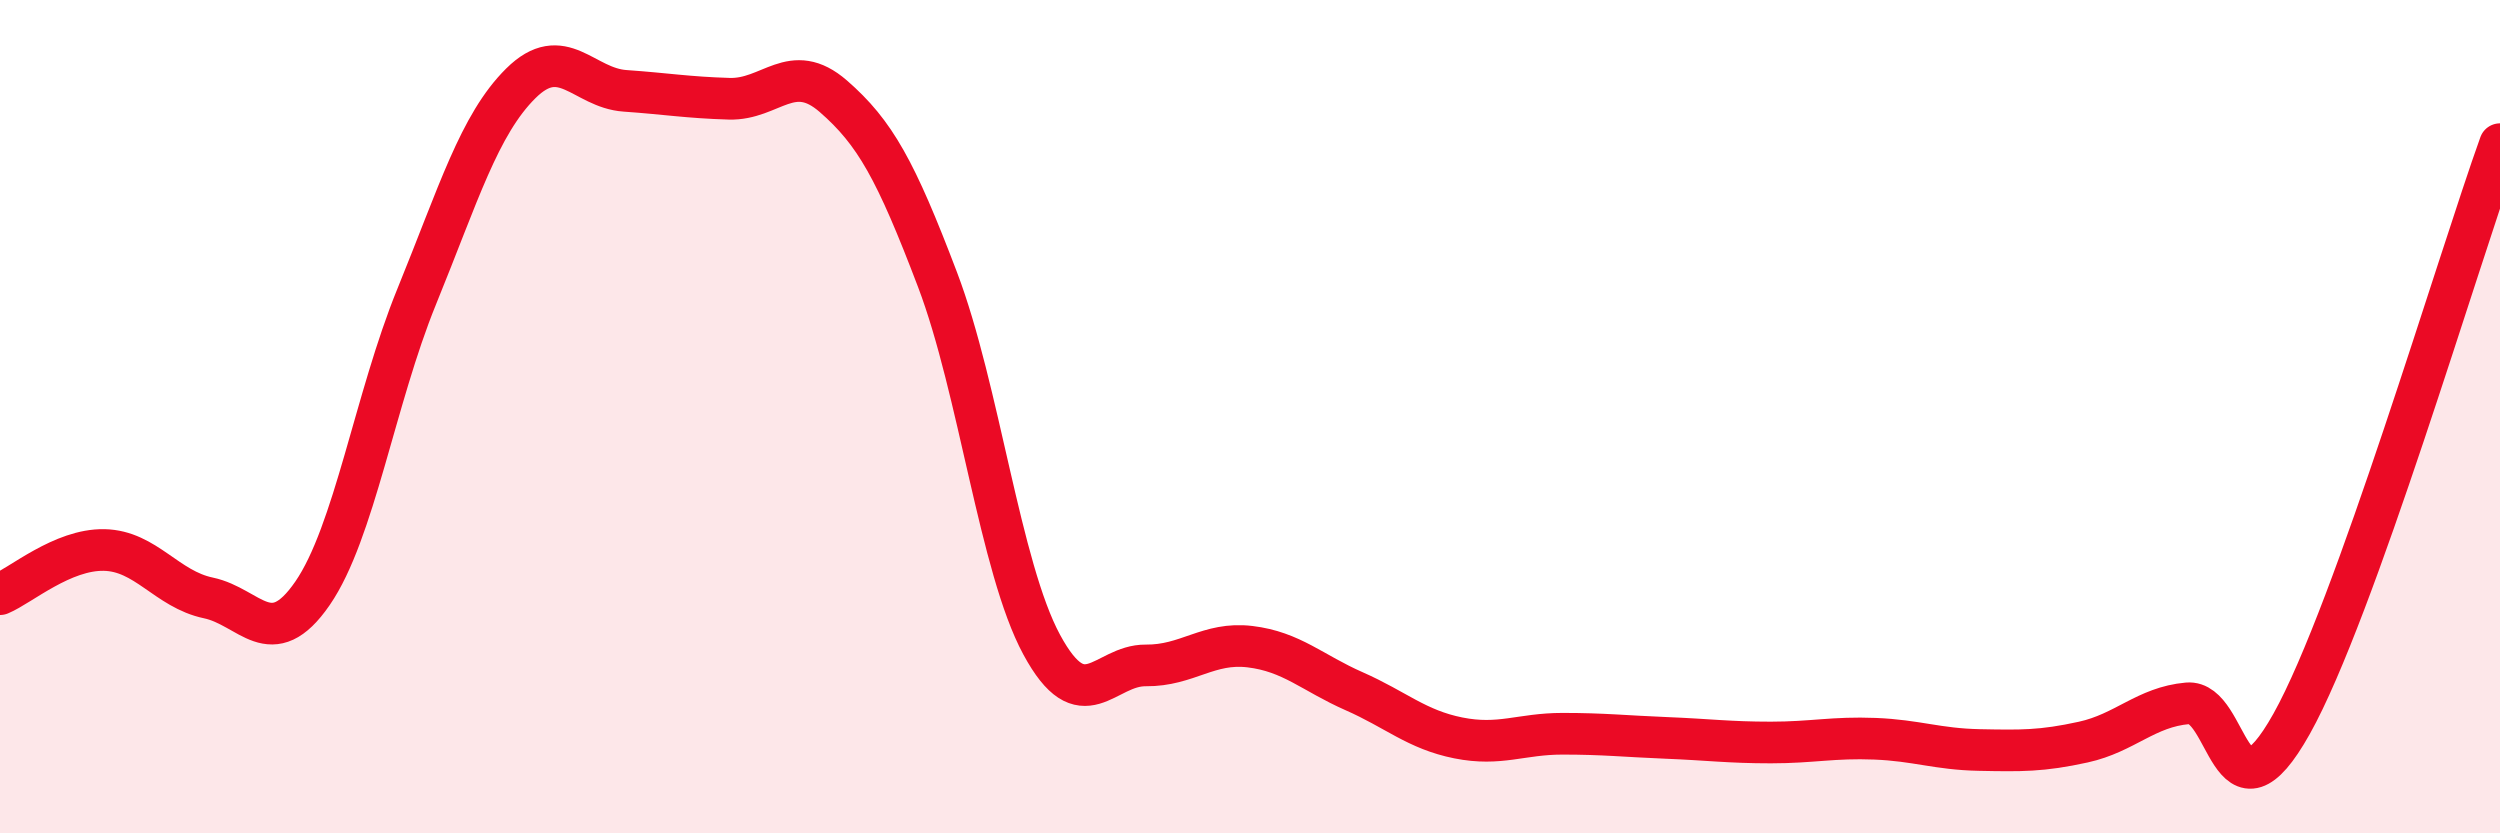
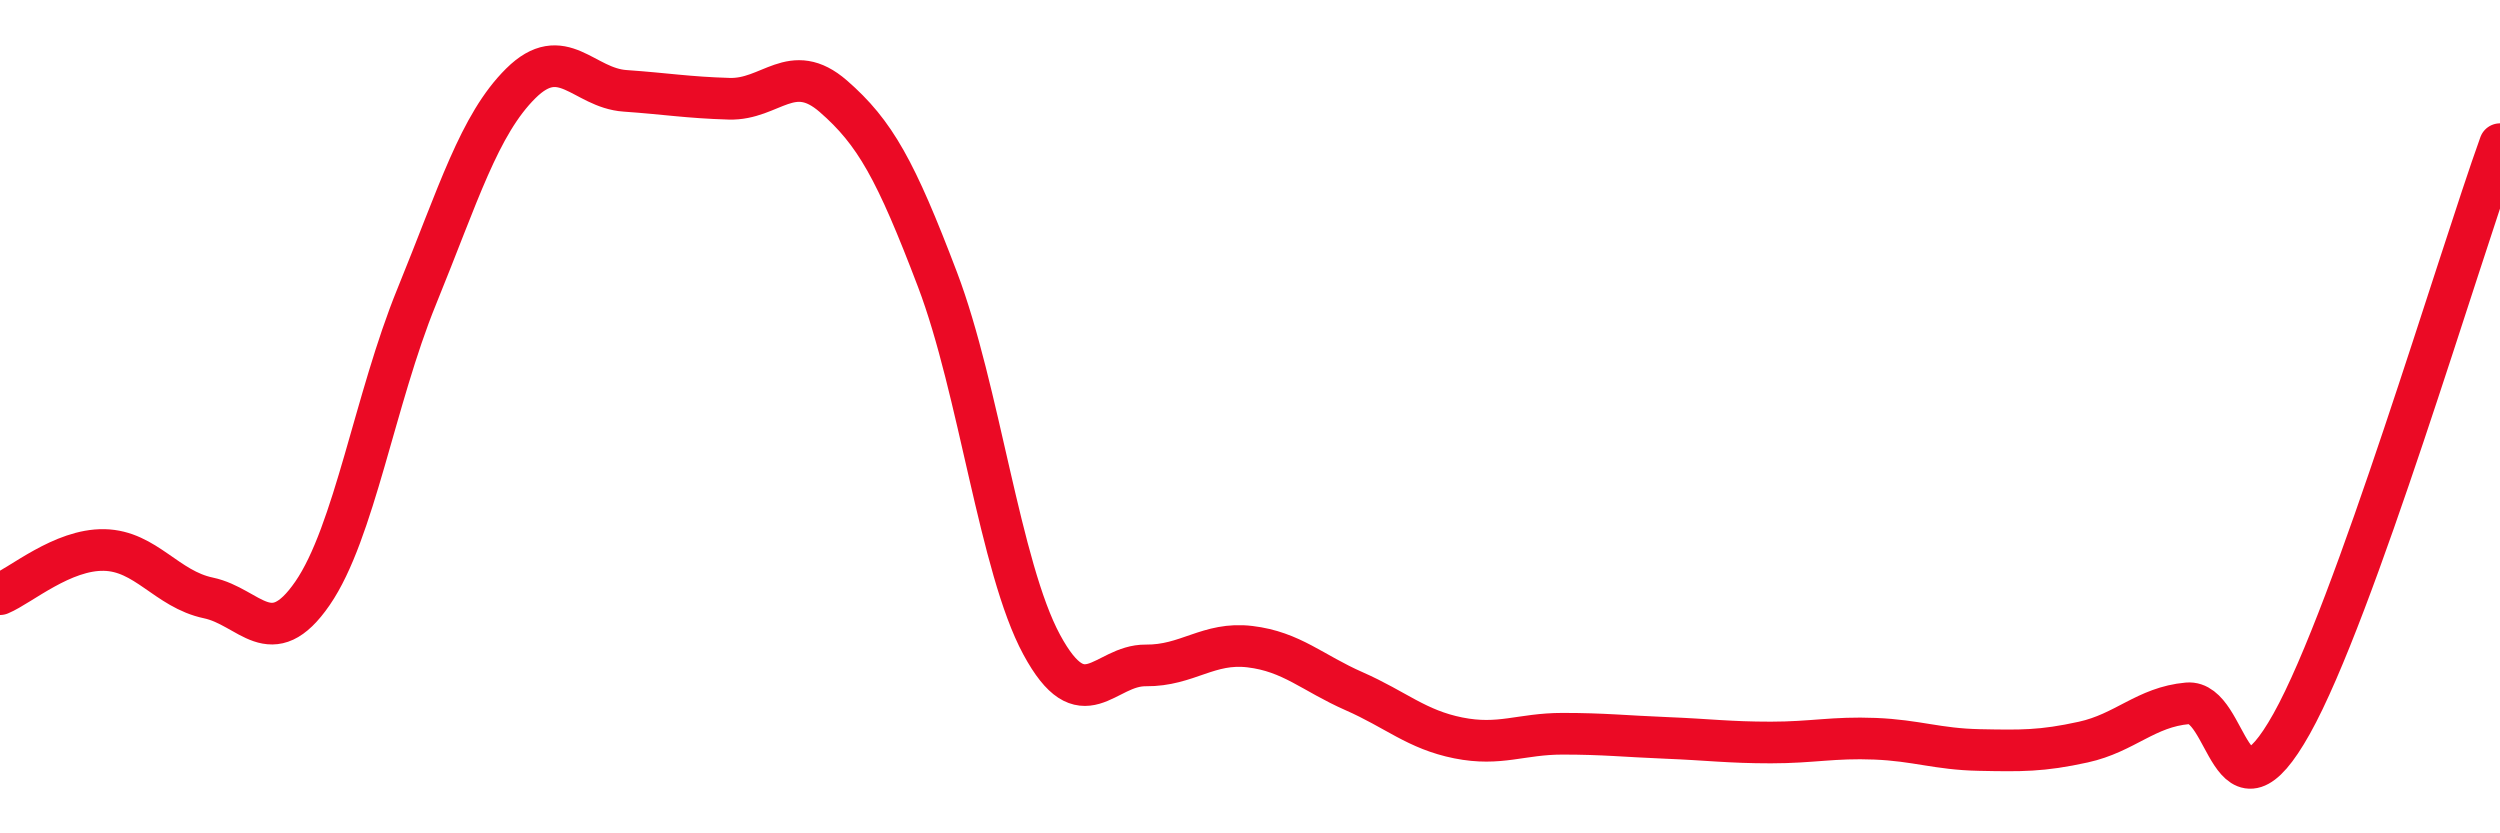
<svg xmlns="http://www.w3.org/2000/svg" width="60" height="20" viewBox="0 0 60 20">
-   <path d="M 0,14.26 C 0.5,14.05 1.5,13.18 2.5,13.2 C 3.5,13.22 4,14.14 5,14.35 C 6,14.56 6.5,15.69 7.5,14.24 C 8.5,12.79 9,9.57 10,7.12 C 11,4.67 11.5,2.99 12.5,2 C 13.5,1.01 14,2.11 15,2.18 C 16,2.25 16.5,2.34 17.5,2.37 C 18.5,2.4 19,1.44 20,2.31 C 21,3.18 21.5,4.08 22.5,6.71 C 23.5,9.34 24,13.62 25,15.47 C 26,17.32 26.5,15.96 27.5,15.97 C 28.5,15.98 29,15.4 30,15.52 C 31,15.64 31.5,16.15 32.5,16.59 C 33.5,17.03 34,17.51 35,17.71 C 36,17.91 36.5,17.61 37.5,17.61 C 38.5,17.61 39,17.67 40,17.71 C 41,17.75 41.5,17.82 42.5,17.82 C 43.5,17.82 44,17.69 45,17.73 C 46,17.77 46.5,17.98 47.5,18 C 48.5,18.02 49,18.03 50,17.81 C 51,17.59 51.5,16.97 52.5,16.88 C 53.5,16.79 53.5,20.05 55,17.37 C 56.5,14.69 59,6.24 60,3.46L60 20L0 20Z" fill="#EB0A25" opacity="0.1" stroke-linecap="round" stroke-linejoin="round" />
  <path d="M 0,14.26 C 0.5,14.05 1.5,13.18 2.5,13.2 C 3.5,13.22 4,14.14 5,14.35 C 6,14.56 6.5,15.69 7.5,14.24 C 8.5,12.79 9,9.57 10,7.12 C 11,4.67 11.5,2.99 12.5,2 C 13.5,1.01 14,2.11 15,2.18 C 16,2.25 16.5,2.34 17.5,2.37 C 18.5,2.4 19,1.44 20,2.31 C 21,3.18 21.5,4.08 22.5,6.71 C 23.5,9.34 24,13.62 25,15.47 C 26,17.32 26.5,15.96 27.5,15.97 C 28.5,15.98 29,15.4 30,15.52 C 31,15.64 31.5,16.15 32.5,16.59 C 33.5,17.03 34,17.51 35,17.71 C 36,17.91 36.5,17.61 37.5,17.61 C 38.5,17.61 39,17.67 40,17.71 C 41,17.75 41.5,17.82 42.5,17.82 C 43.5,17.82 44,17.69 45,17.73 C 46,17.77 46.5,17.98 47.5,18 C 48.5,18.02 49,18.03 50,17.81 C 51,17.59 51.5,16.97 52.5,16.88 C 53.5,16.79 53.5,20.05 55,17.37 C 56.5,14.69 59,6.24 60,3.46" stroke="#EB0A25" stroke-width="1" fill="none" stroke-linecap="round" stroke-linejoin="round" />
</svg>